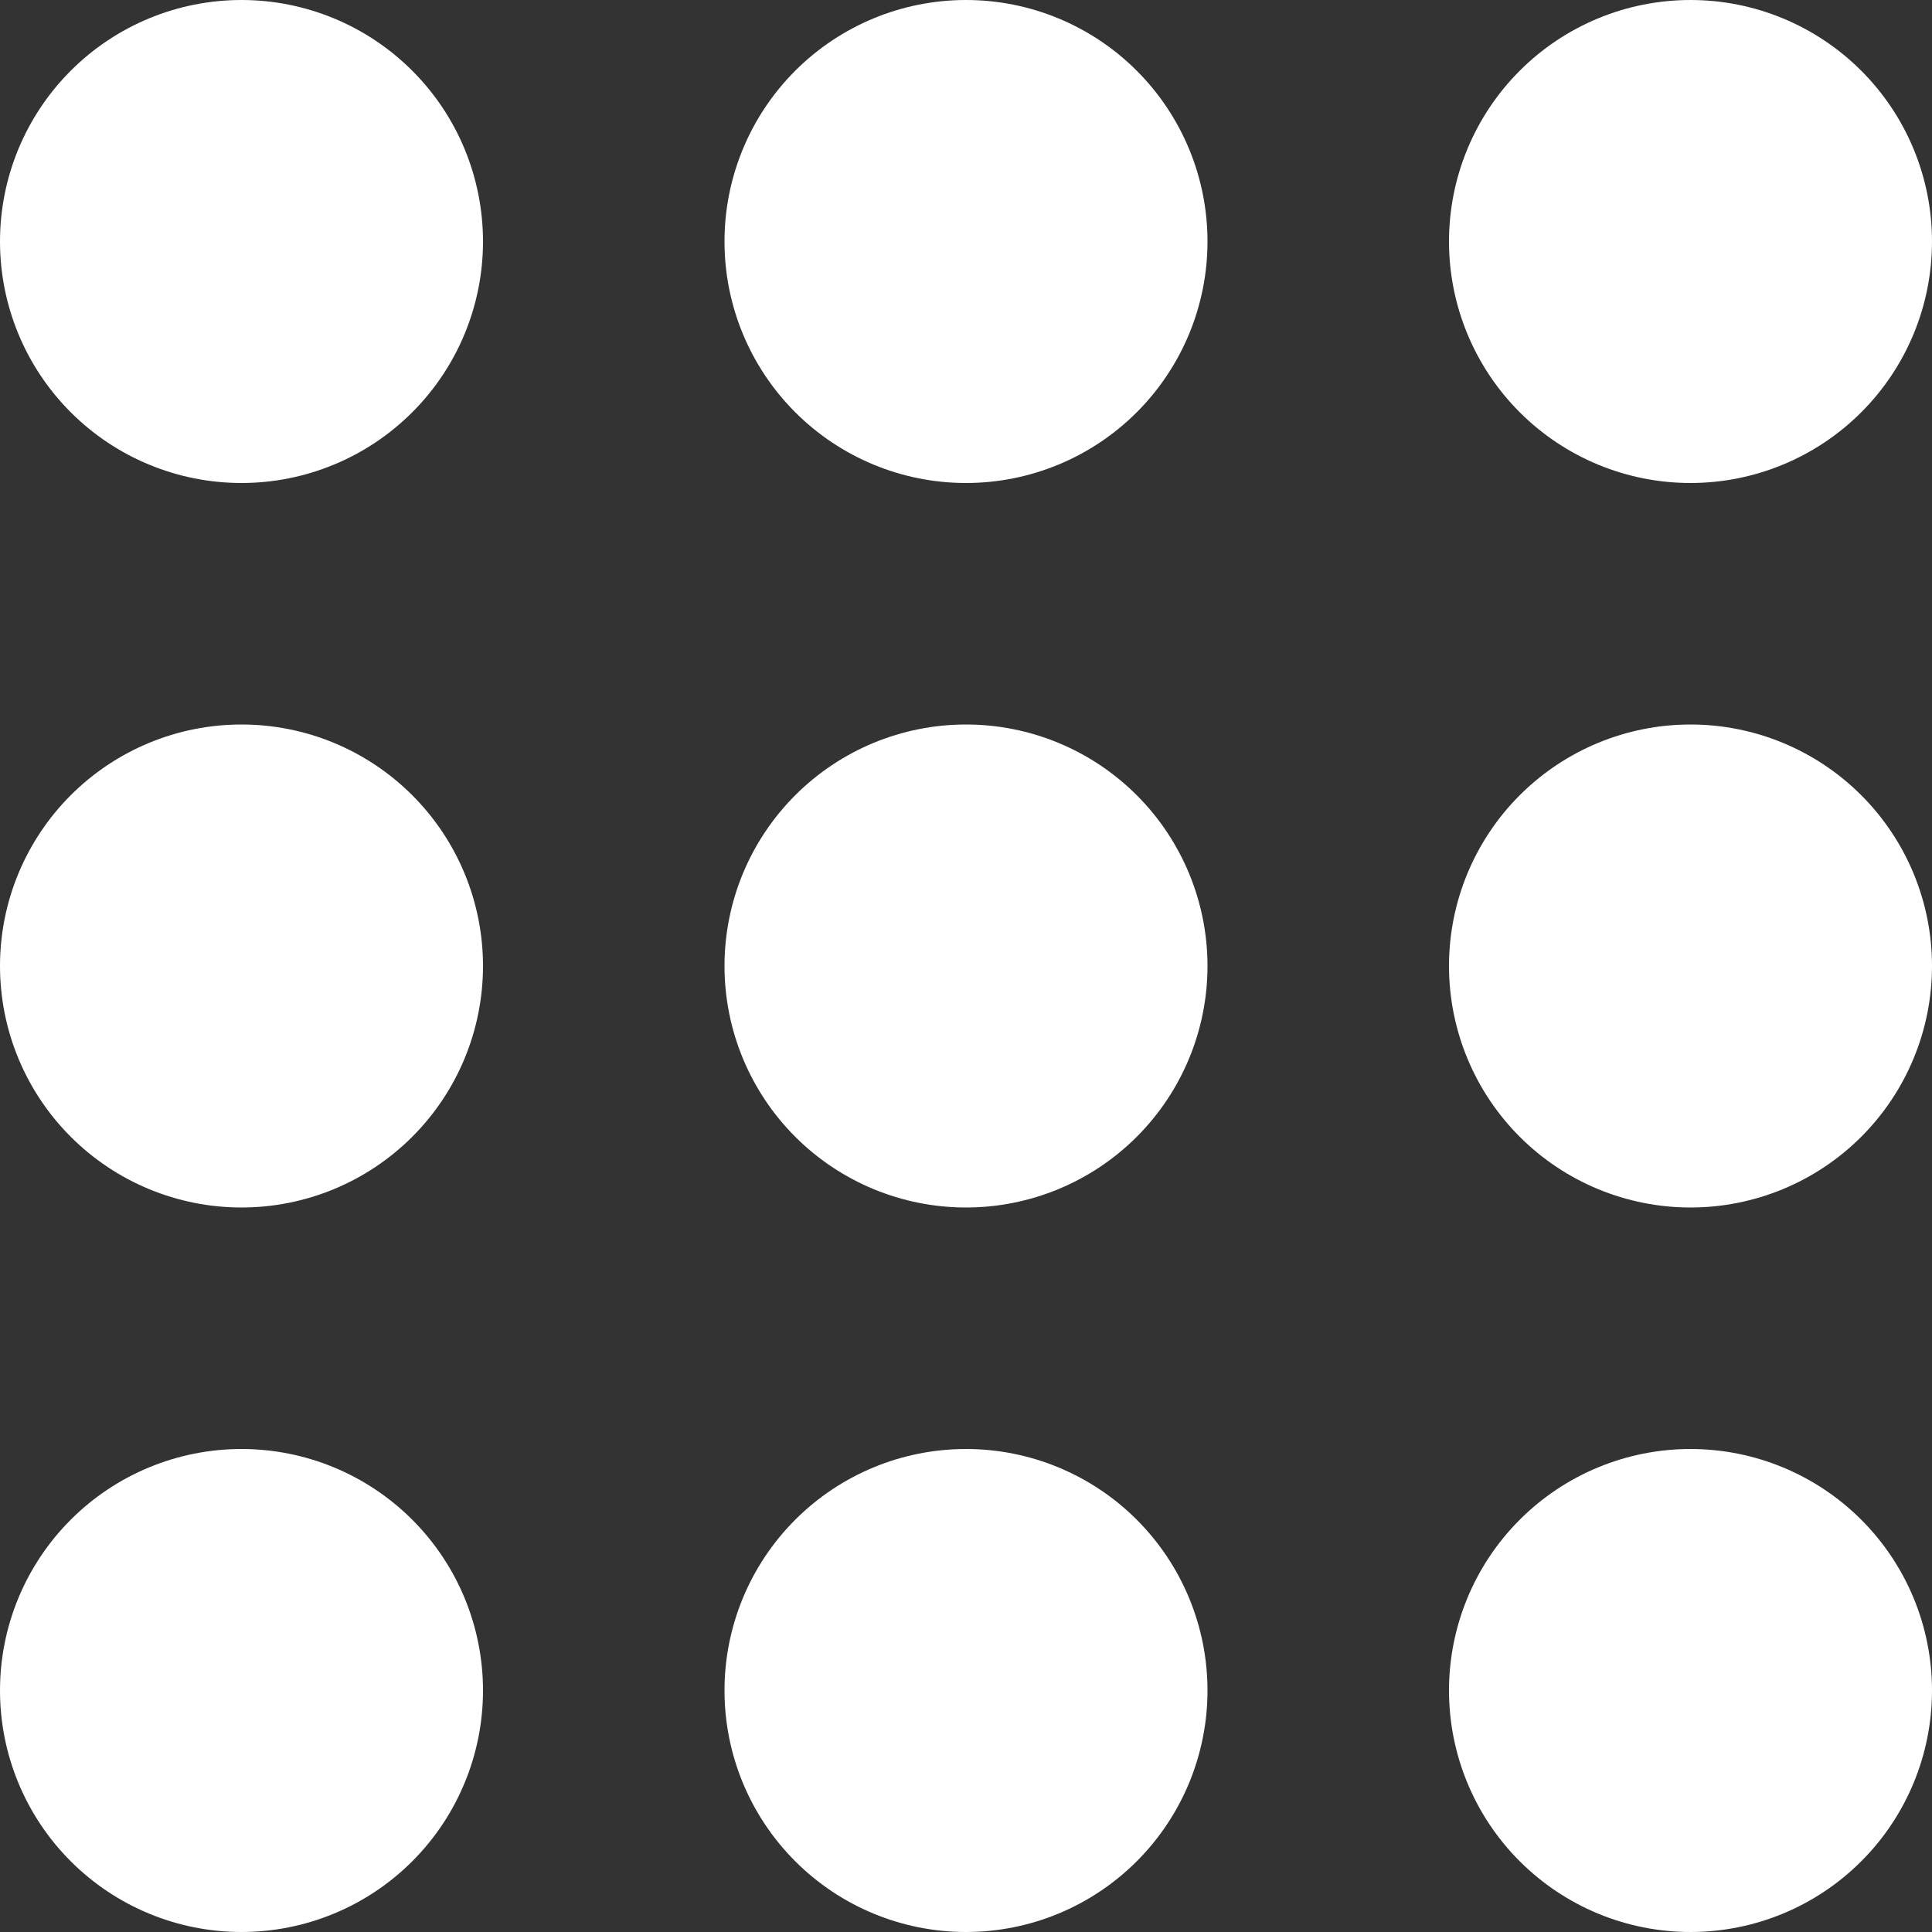
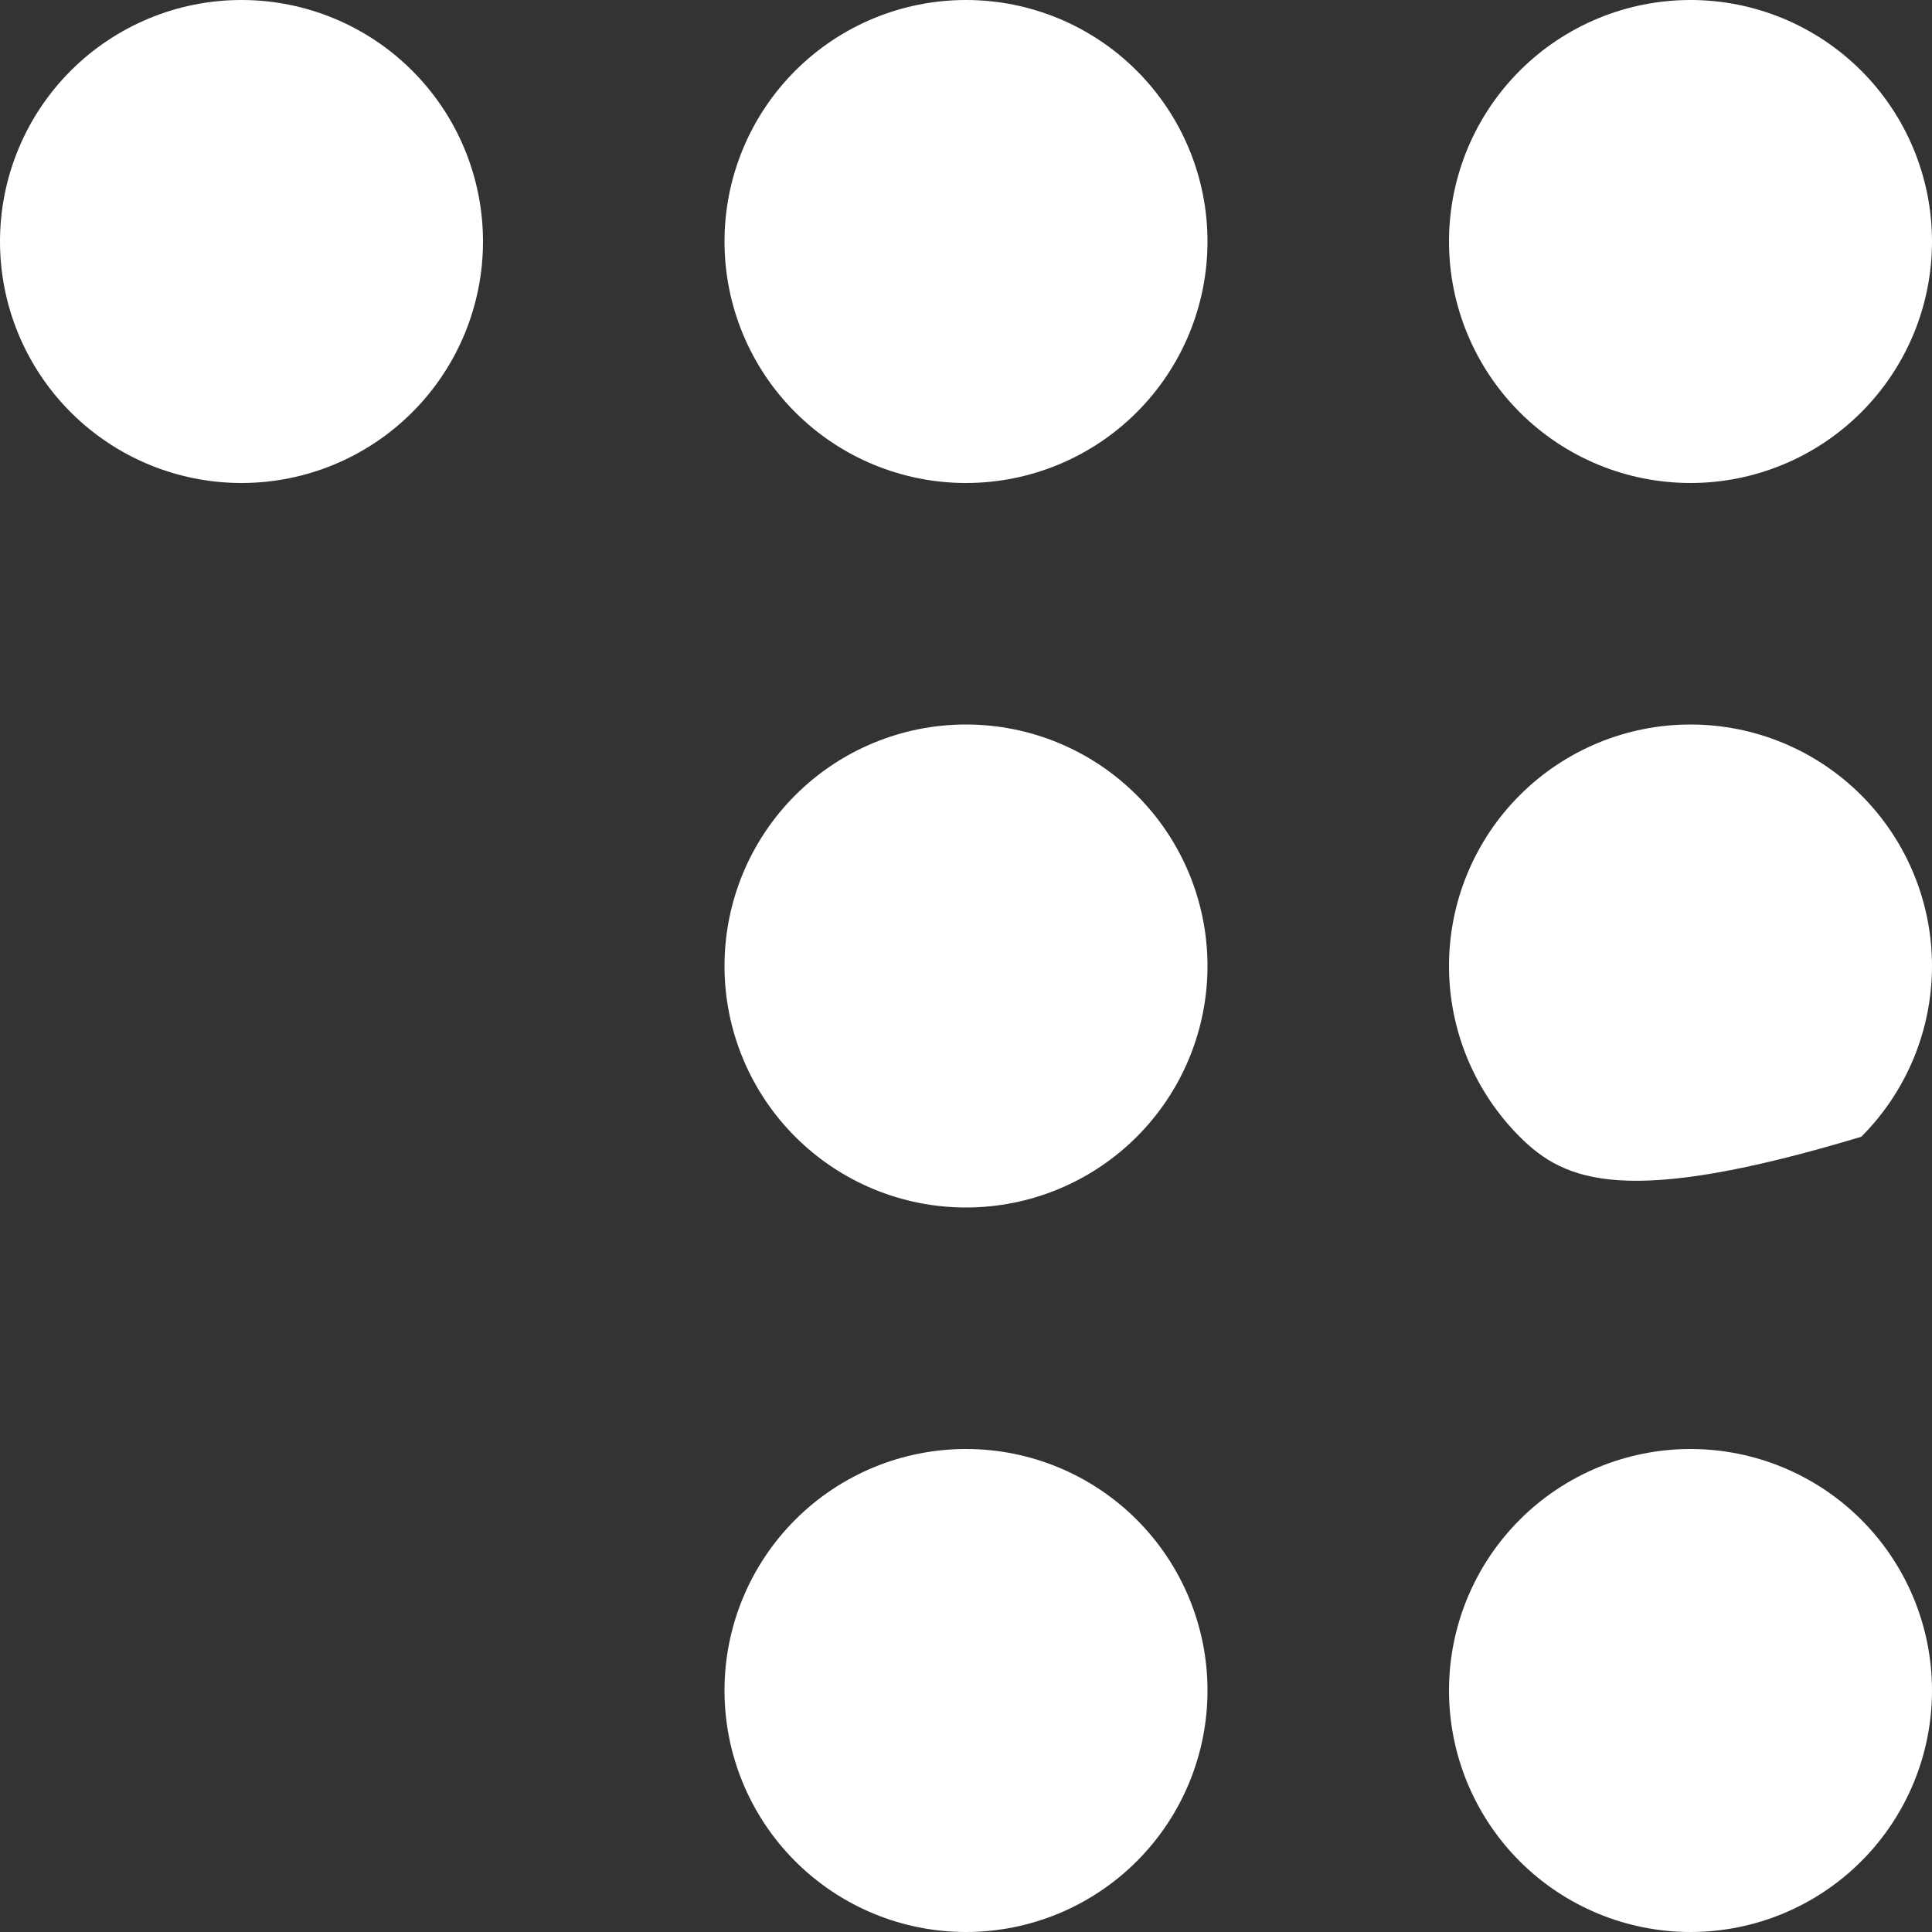
<svg xmlns="http://www.w3.org/2000/svg" width="18" height="18" viewBox="0 0 18 18" fill="none">
  <rect x="0" y="0" width="18" height="18" fill="#333333" stroke="none" />
  <path d="M4.5 2.25C4.5 2.847 4.263 3.419 3.841 3.841C3.419 4.263 2.847 4.5 2.25 4.5C1.653 4.5 1.081 4.263 0.659 3.841C0.237 3.419 0 2.847 0 2.25C0 1.653 0.237 1.081 0.659 0.659C1.081 0.237 1.653 0 2.25 0C2.847 0 3.419 0.237 3.841 0.659C4.263 1.081 4.5 1.653 4.5 2.25Z" fill="white" />
-   <path d="M4.5 9C4.5 9.597 4.263 10.169 3.841 10.591C3.419 11.013 2.847 11.25 2.25 11.25C1.653 11.25 1.081 11.013 0.659 10.591C0.237 10.169 0 9.597 0 9C0 8.403 0.237 7.831 0.659 7.409C1.081 6.987 1.653 6.75 2.25 6.75C2.847 6.75 3.419 6.987 3.841 7.409C4.263 7.831 4.5 8.403 4.5 9Z" fill="white" />
-   <path d="M2.25 18C2.847 18 3.419 17.763 3.841 17.341C4.263 16.919 4.5 16.347 4.5 15.75C4.5 15.153 4.263 14.581 3.841 14.159C3.419 13.737 2.847 13.5 2.25 13.5C1.653 13.5 1.081 13.737 0.659 14.159C0.237 14.581 0 15.153 0 15.75C0 16.347 0.237 16.919 0.659 17.341C1.081 17.763 1.653 18 2.25 18Z" fill="white" />
  <path d="M11.25 2.25C11.25 2.847 11.013 3.419 10.591 3.841C10.169 4.263 9.597 4.5 9 4.5C8.403 4.5 7.831 4.263 7.409 3.841C6.987 3.419 6.75 2.847 6.75 2.25C6.75 1.653 6.987 1.081 7.409 0.659C7.831 0.237 8.403 0 9 0C9.597 0 10.169 0.237 10.591 0.659C11.013 1.081 11.25 1.653 11.25 2.25Z" fill="white" />
  <path d="M9 11.25C9.597 11.25 10.169 11.013 10.591 10.591C11.013 10.169 11.25 9.597 11.25 9C11.25 8.403 11.013 7.831 10.591 7.409C10.169 6.987 9.597 6.75 9 6.75C8.403 6.75 7.831 6.987 7.409 7.409C6.987 7.831 6.75 8.403 6.75 9C6.75 9.597 6.987 10.169 7.409 10.591C7.831 11.013 8.403 11.25 9 11.25Z" fill="white" />
  <path d="M11.25 15.75C11.25 16.347 11.013 16.919 10.591 17.341C10.169 17.763 9.597 18 9 18C8.403 18 7.831 17.763 7.409 17.341C6.987 16.919 6.75 16.347 6.75 15.75C6.75 15.153 6.987 14.581 7.409 14.159C7.831 13.737 8.403 13.5 9 13.5C9.597 13.5 10.169 13.737 10.591 14.159C11.013 14.581 11.25 15.153 11.25 15.75Z" fill="white" />
  <path d="M15.75 4.5C16.347 4.5 16.919 4.263 17.341 3.841C17.763 3.419 18 2.847 18 2.25C18 1.653 17.763 1.081 17.341 0.659C16.919 0.237 16.347 0 15.75 0C15.153 0 14.581 0.237 14.159 0.659C13.737 1.081 13.5 1.653 13.5 2.25C13.5 2.847 13.737 3.419 14.159 3.841C14.581 4.263 15.153 4.5 15.75 4.5Z" fill="white" />
-   <path d="M18 9C18 9.597 17.763 10.169 17.341 10.591C16.919 11.013 16.347 11.25 15.75 11.25C15.153 11.25 14.581 11.013 14.159 10.591C13.737 10.169 13.5 9.597 13.5 9C13.5 8.403 13.737 7.831 14.159 7.409C14.581 6.987 15.153 6.75 15.75 6.75C16.347 6.75 16.919 6.987 17.341 7.409C17.763 7.831 18 8.403 18 9Z" fill="white" />
+   <path d="M18 9C18 9.597 17.763 10.169 17.341 10.591C15.153 11.25 14.581 11.013 14.159 10.591C13.737 10.169 13.5 9.597 13.5 9C13.5 8.403 13.737 7.831 14.159 7.409C14.581 6.987 15.153 6.75 15.75 6.75C16.347 6.75 16.919 6.987 17.341 7.409C17.763 7.831 18 8.403 18 9Z" fill="white" />
  <path d="M15.75 18C16.347 18 16.919 17.763 17.341 17.341C17.763 16.919 18 16.347 18 15.75C18 15.153 17.763 14.581 17.341 14.159C16.919 13.737 16.347 13.5 15.75 13.5C15.153 13.5 14.581 13.737 14.159 14.159C13.737 14.581 13.5 15.153 13.5 15.75C13.5 16.347 13.737 16.919 14.159 17.341C14.581 17.763 15.153 18 15.75 18Z" fill="white" />
</svg>